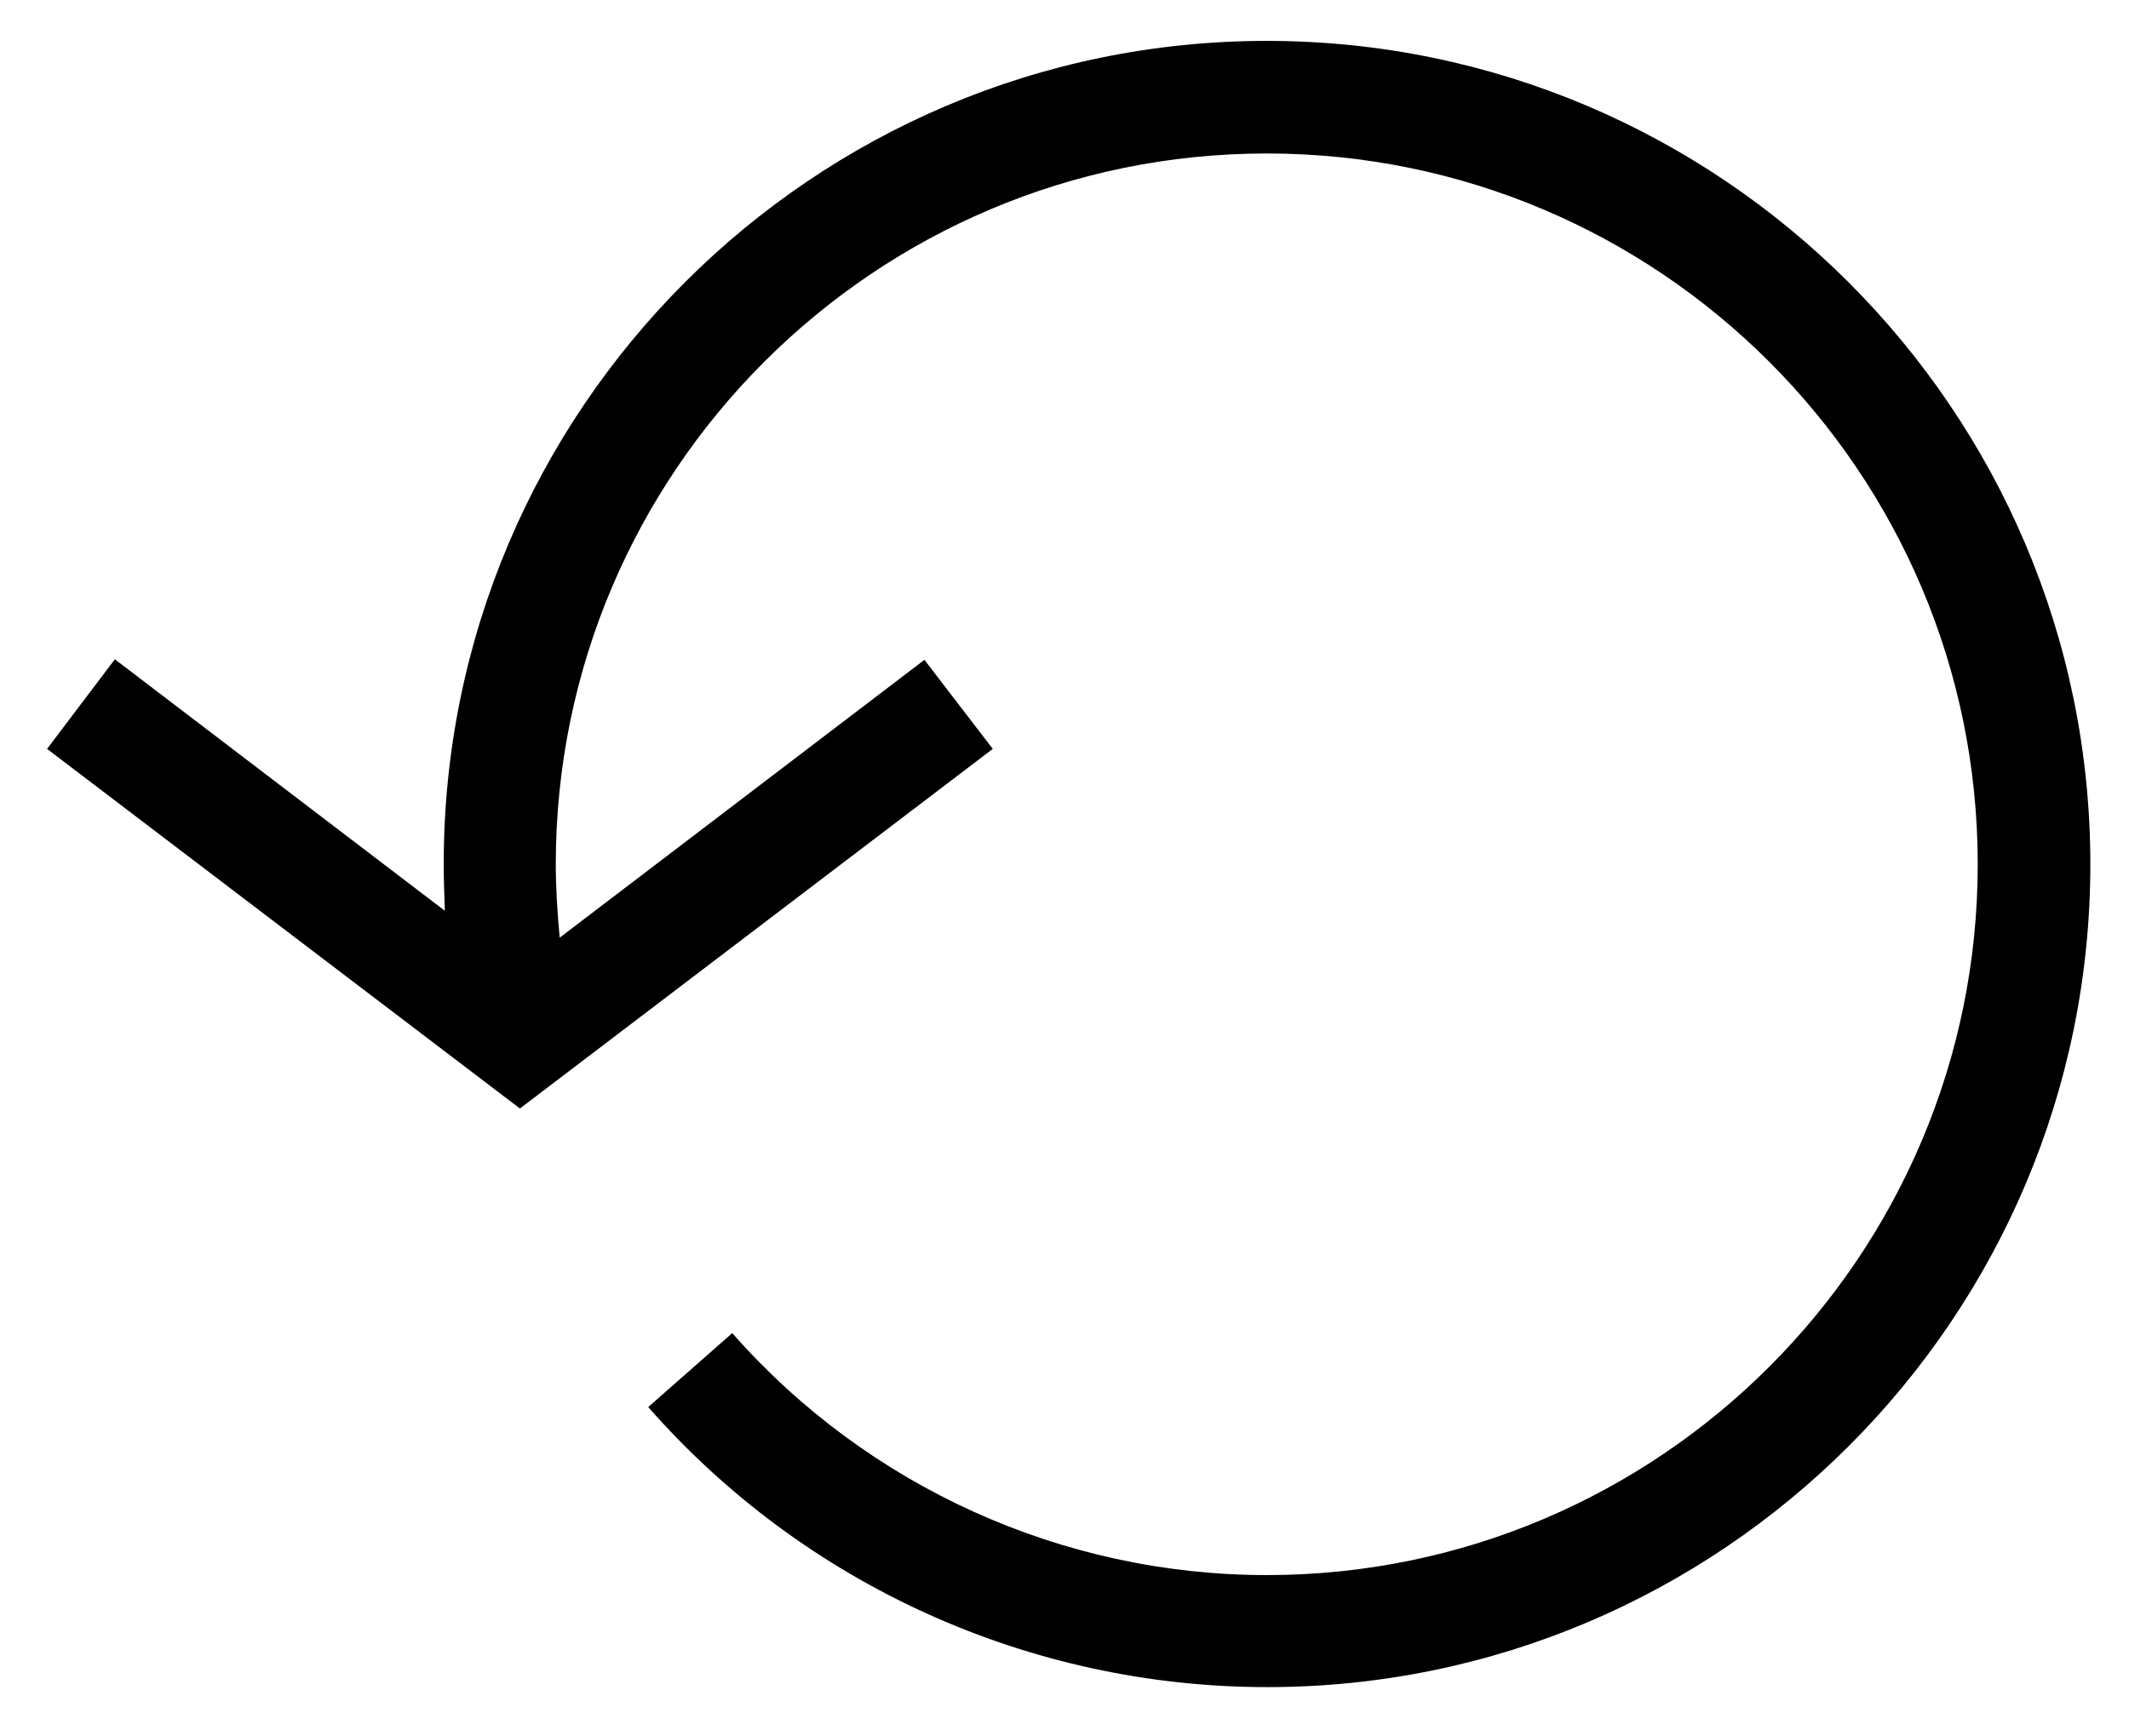
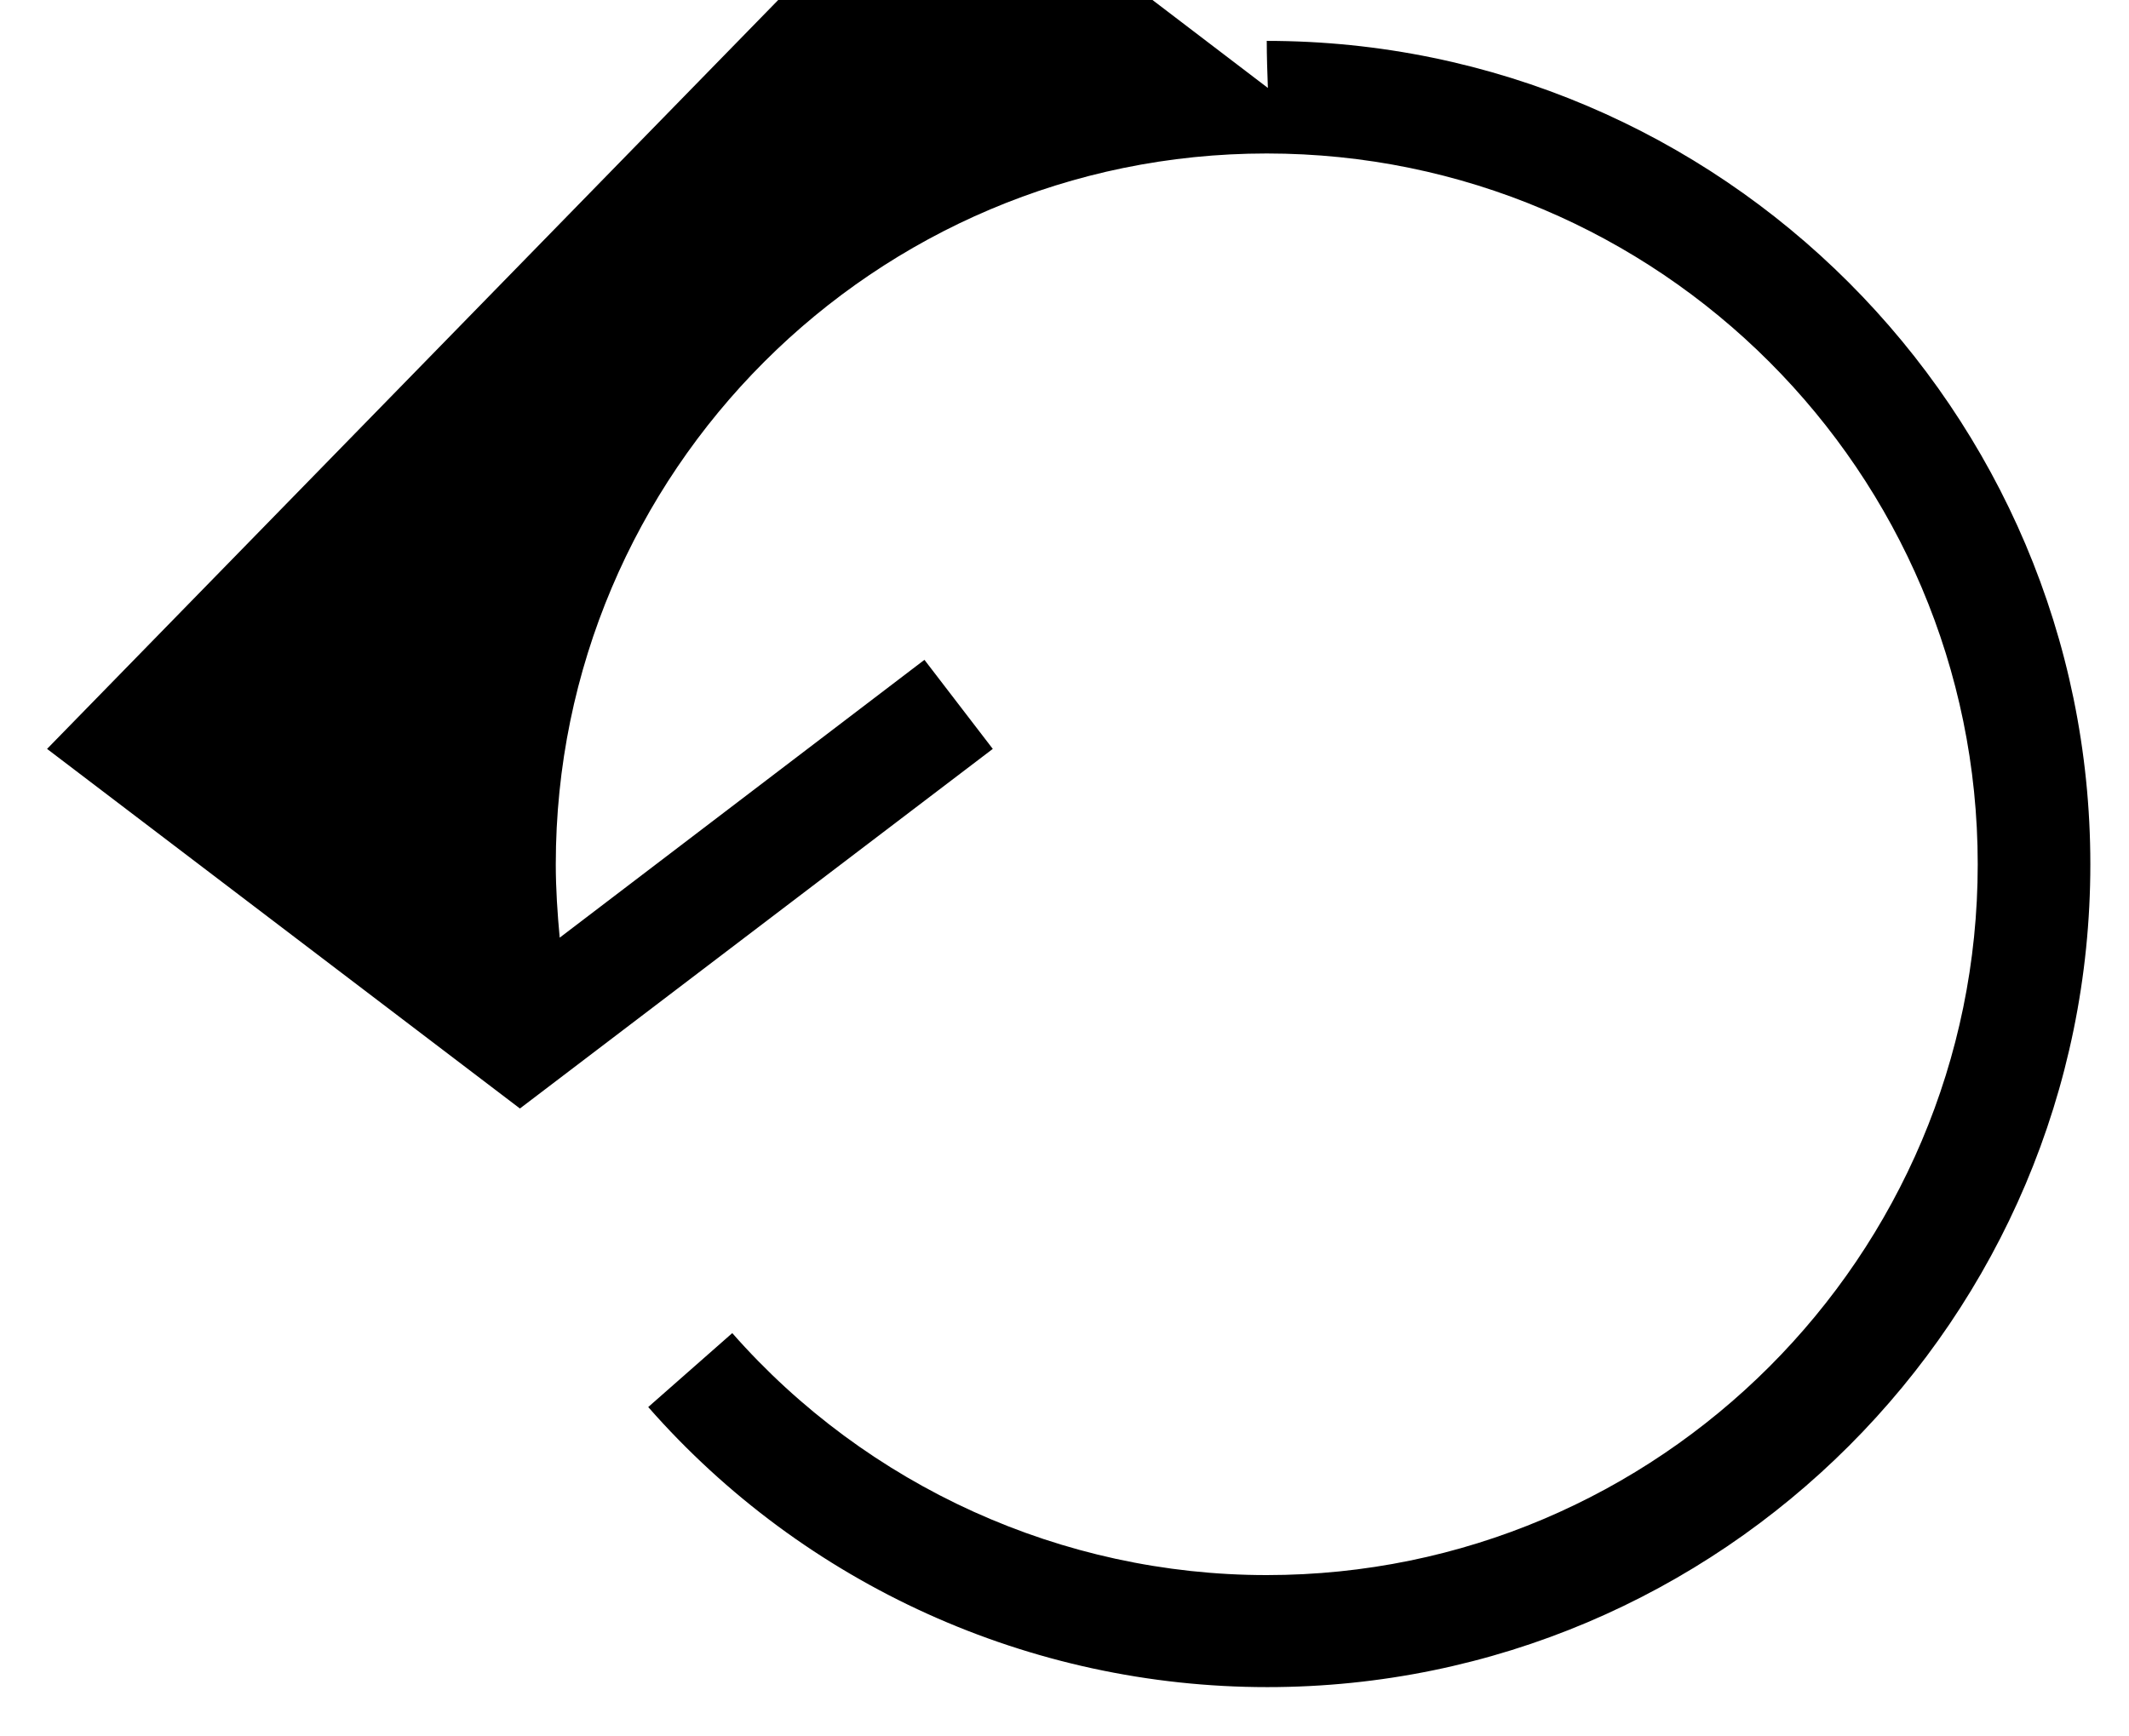
<svg xmlns="http://www.w3.org/2000/svg" version="1.1" id="Layer_1" x="0px" y="0px" viewBox="0 0 380 310" style="enable-background:new 0 0 380 310;" xml:space="preserve">
-   <path d="M226.1,7.3c-81,0-146.9,65.9-146.9,146.9c0,2.8,0.1,5.6,0.2,8.4l-58.9-44.9L8.4,133.7l84.4,64.2l84.4-64.2L165,117.8  l-65.1,49.6c-0.4-4.3-0.7-8.7-0.7-13.1c0-70,56.9-126.9,126.9-126.9c70,0,126.9,56.9,126.9,126.9s-56.9,126.9-126.9,126.9  c-36.5,0-71.3-15.8-95.4-43.2l-15,13.2c27.9,31.8,68.2,50,110.5,50c81,0,146.9-65.9,146.9-146.9S307.1,7.3,226.1,7.3z" />
+   <path d="M226.1,7.3c0,2.8,0.1,5.6,0.2,8.4l-58.9-44.9L8.4,133.7l84.4,64.2l84.4-64.2L165,117.8  l-65.1,49.6c-0.4-4.3-0.7-8.7-0.7-13.1c0-70,56.9-126.9,126.9-126.9c70,0,126.9,56.9,126.9,126.9s-56.9,126.9-126.9,126.9  c-36.5,0-71.3-15.8-95.4-43.2l-15,13.2c27.9,31.8,68.2,50,110.5,50c81,0,146.9-65.9,146.9-146.9S307.1,7.3,226.1,7.3z" />
</svg>